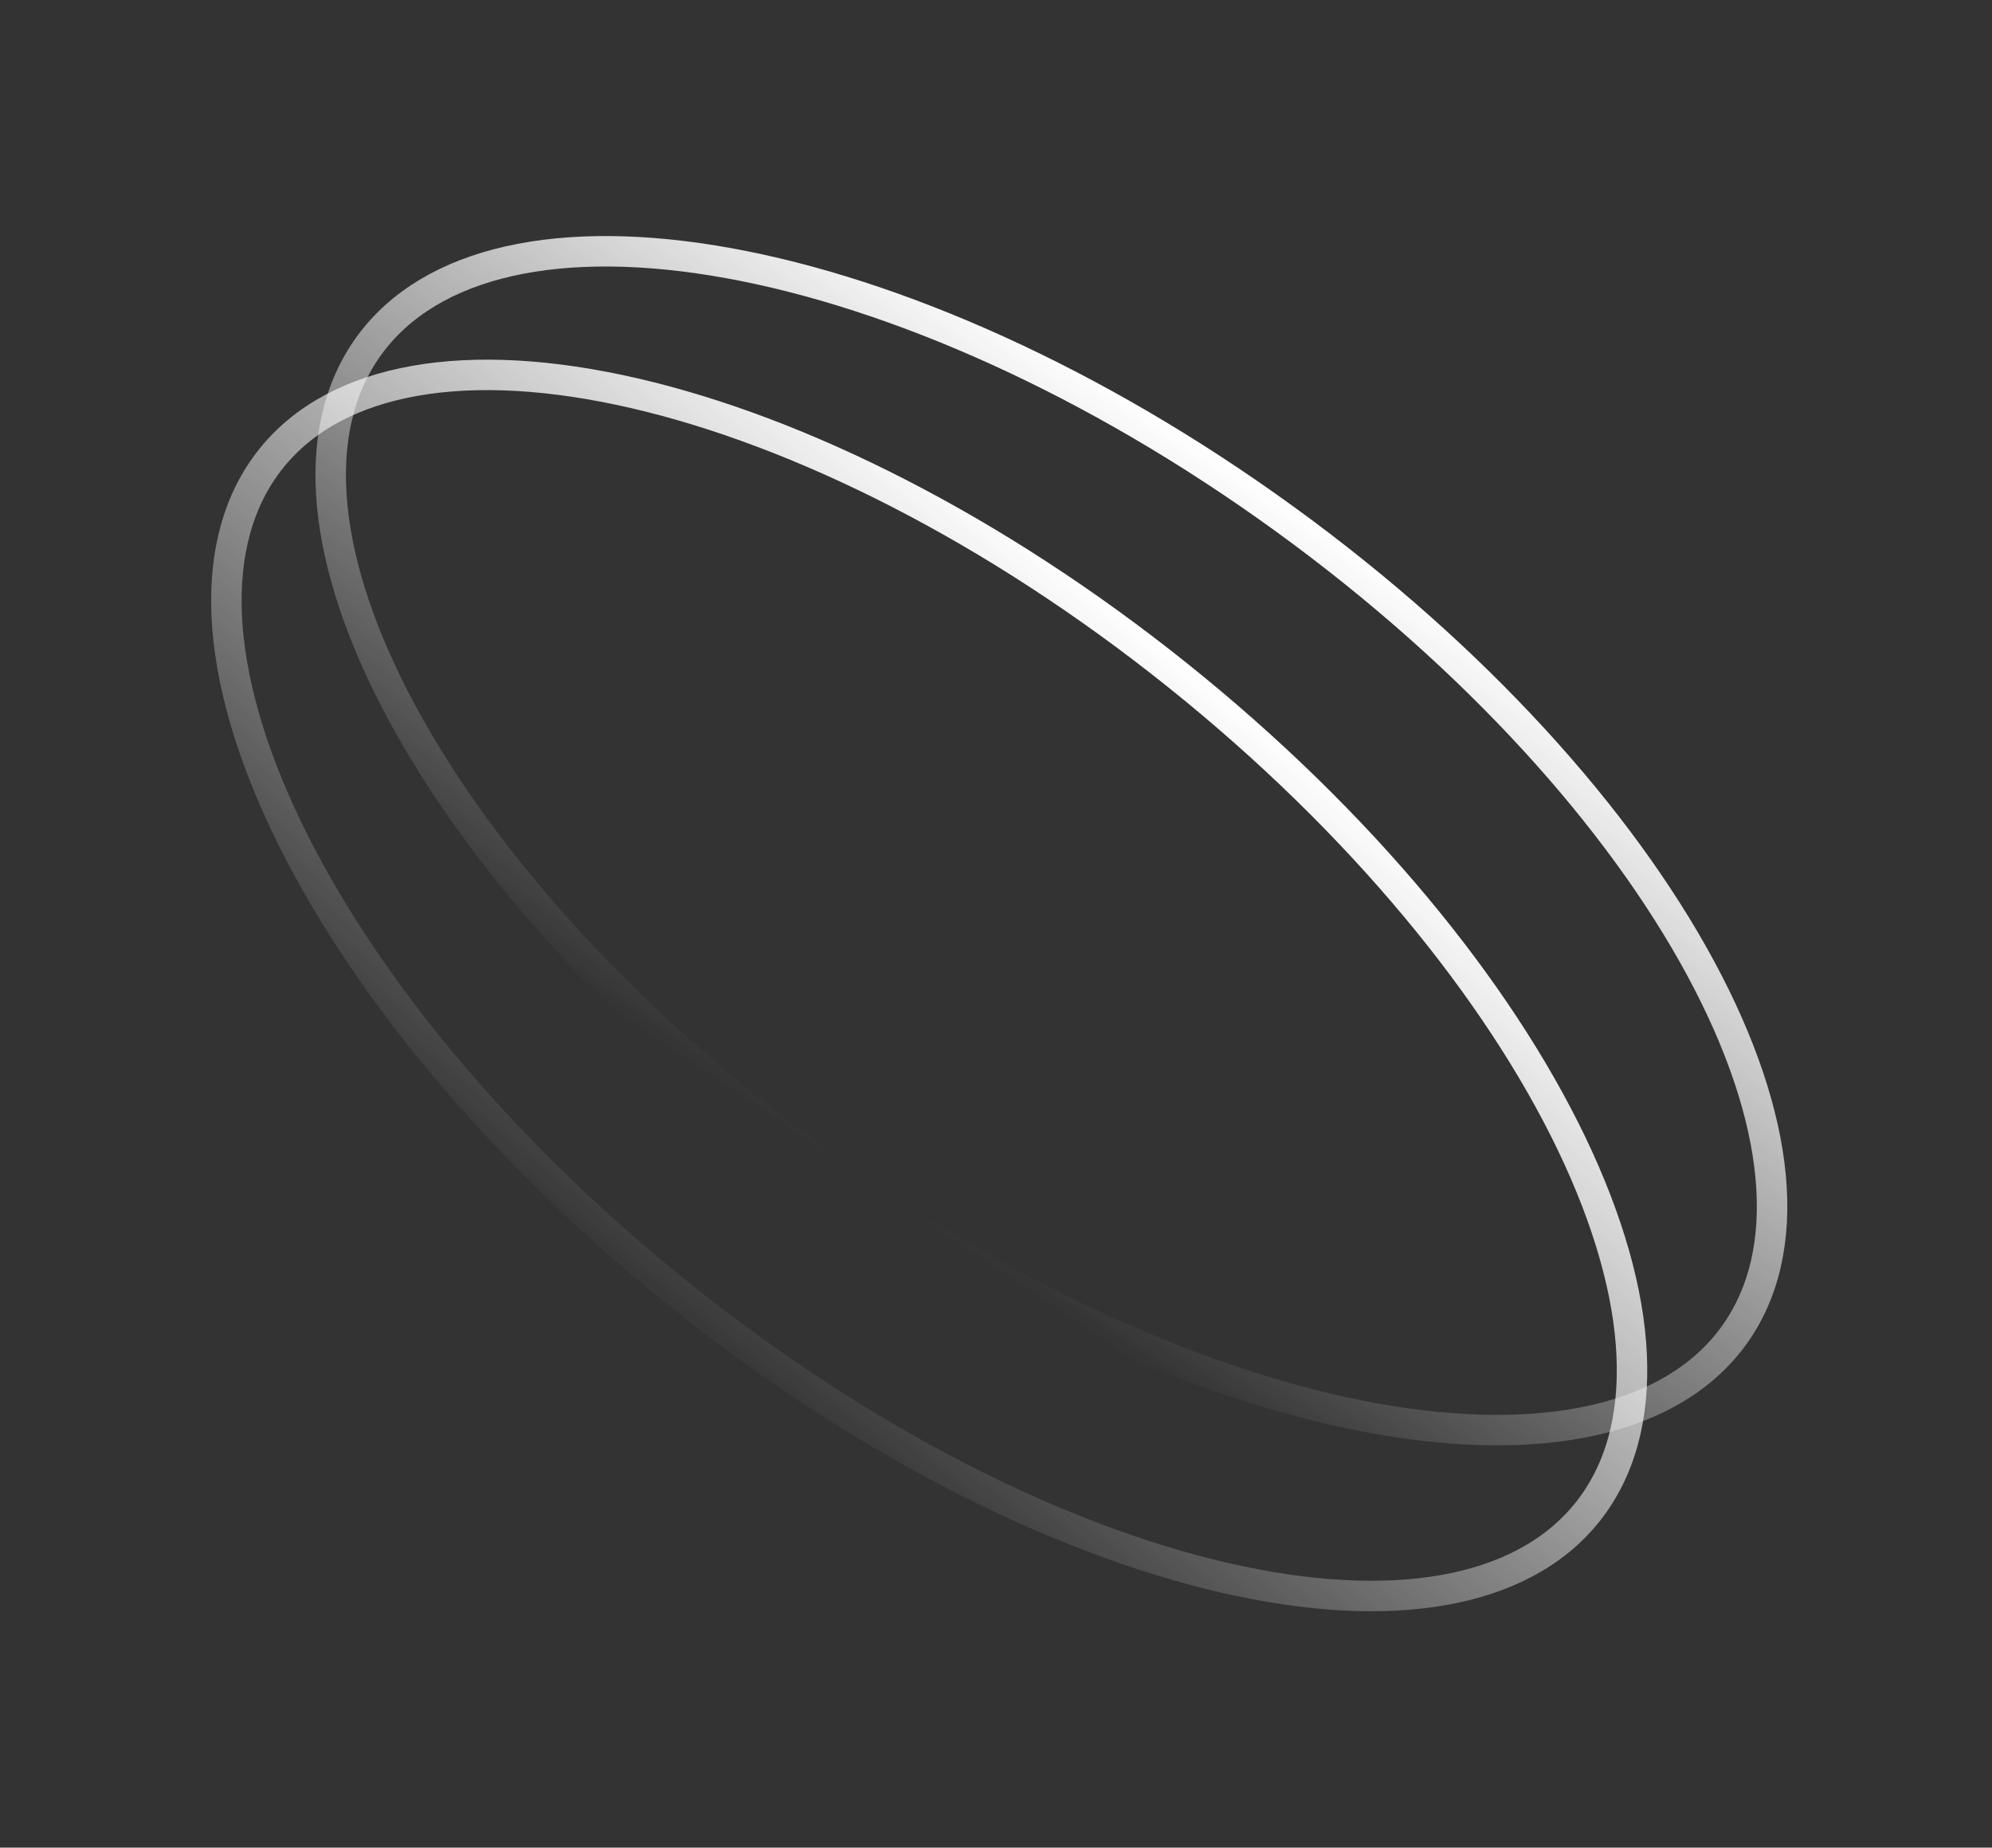
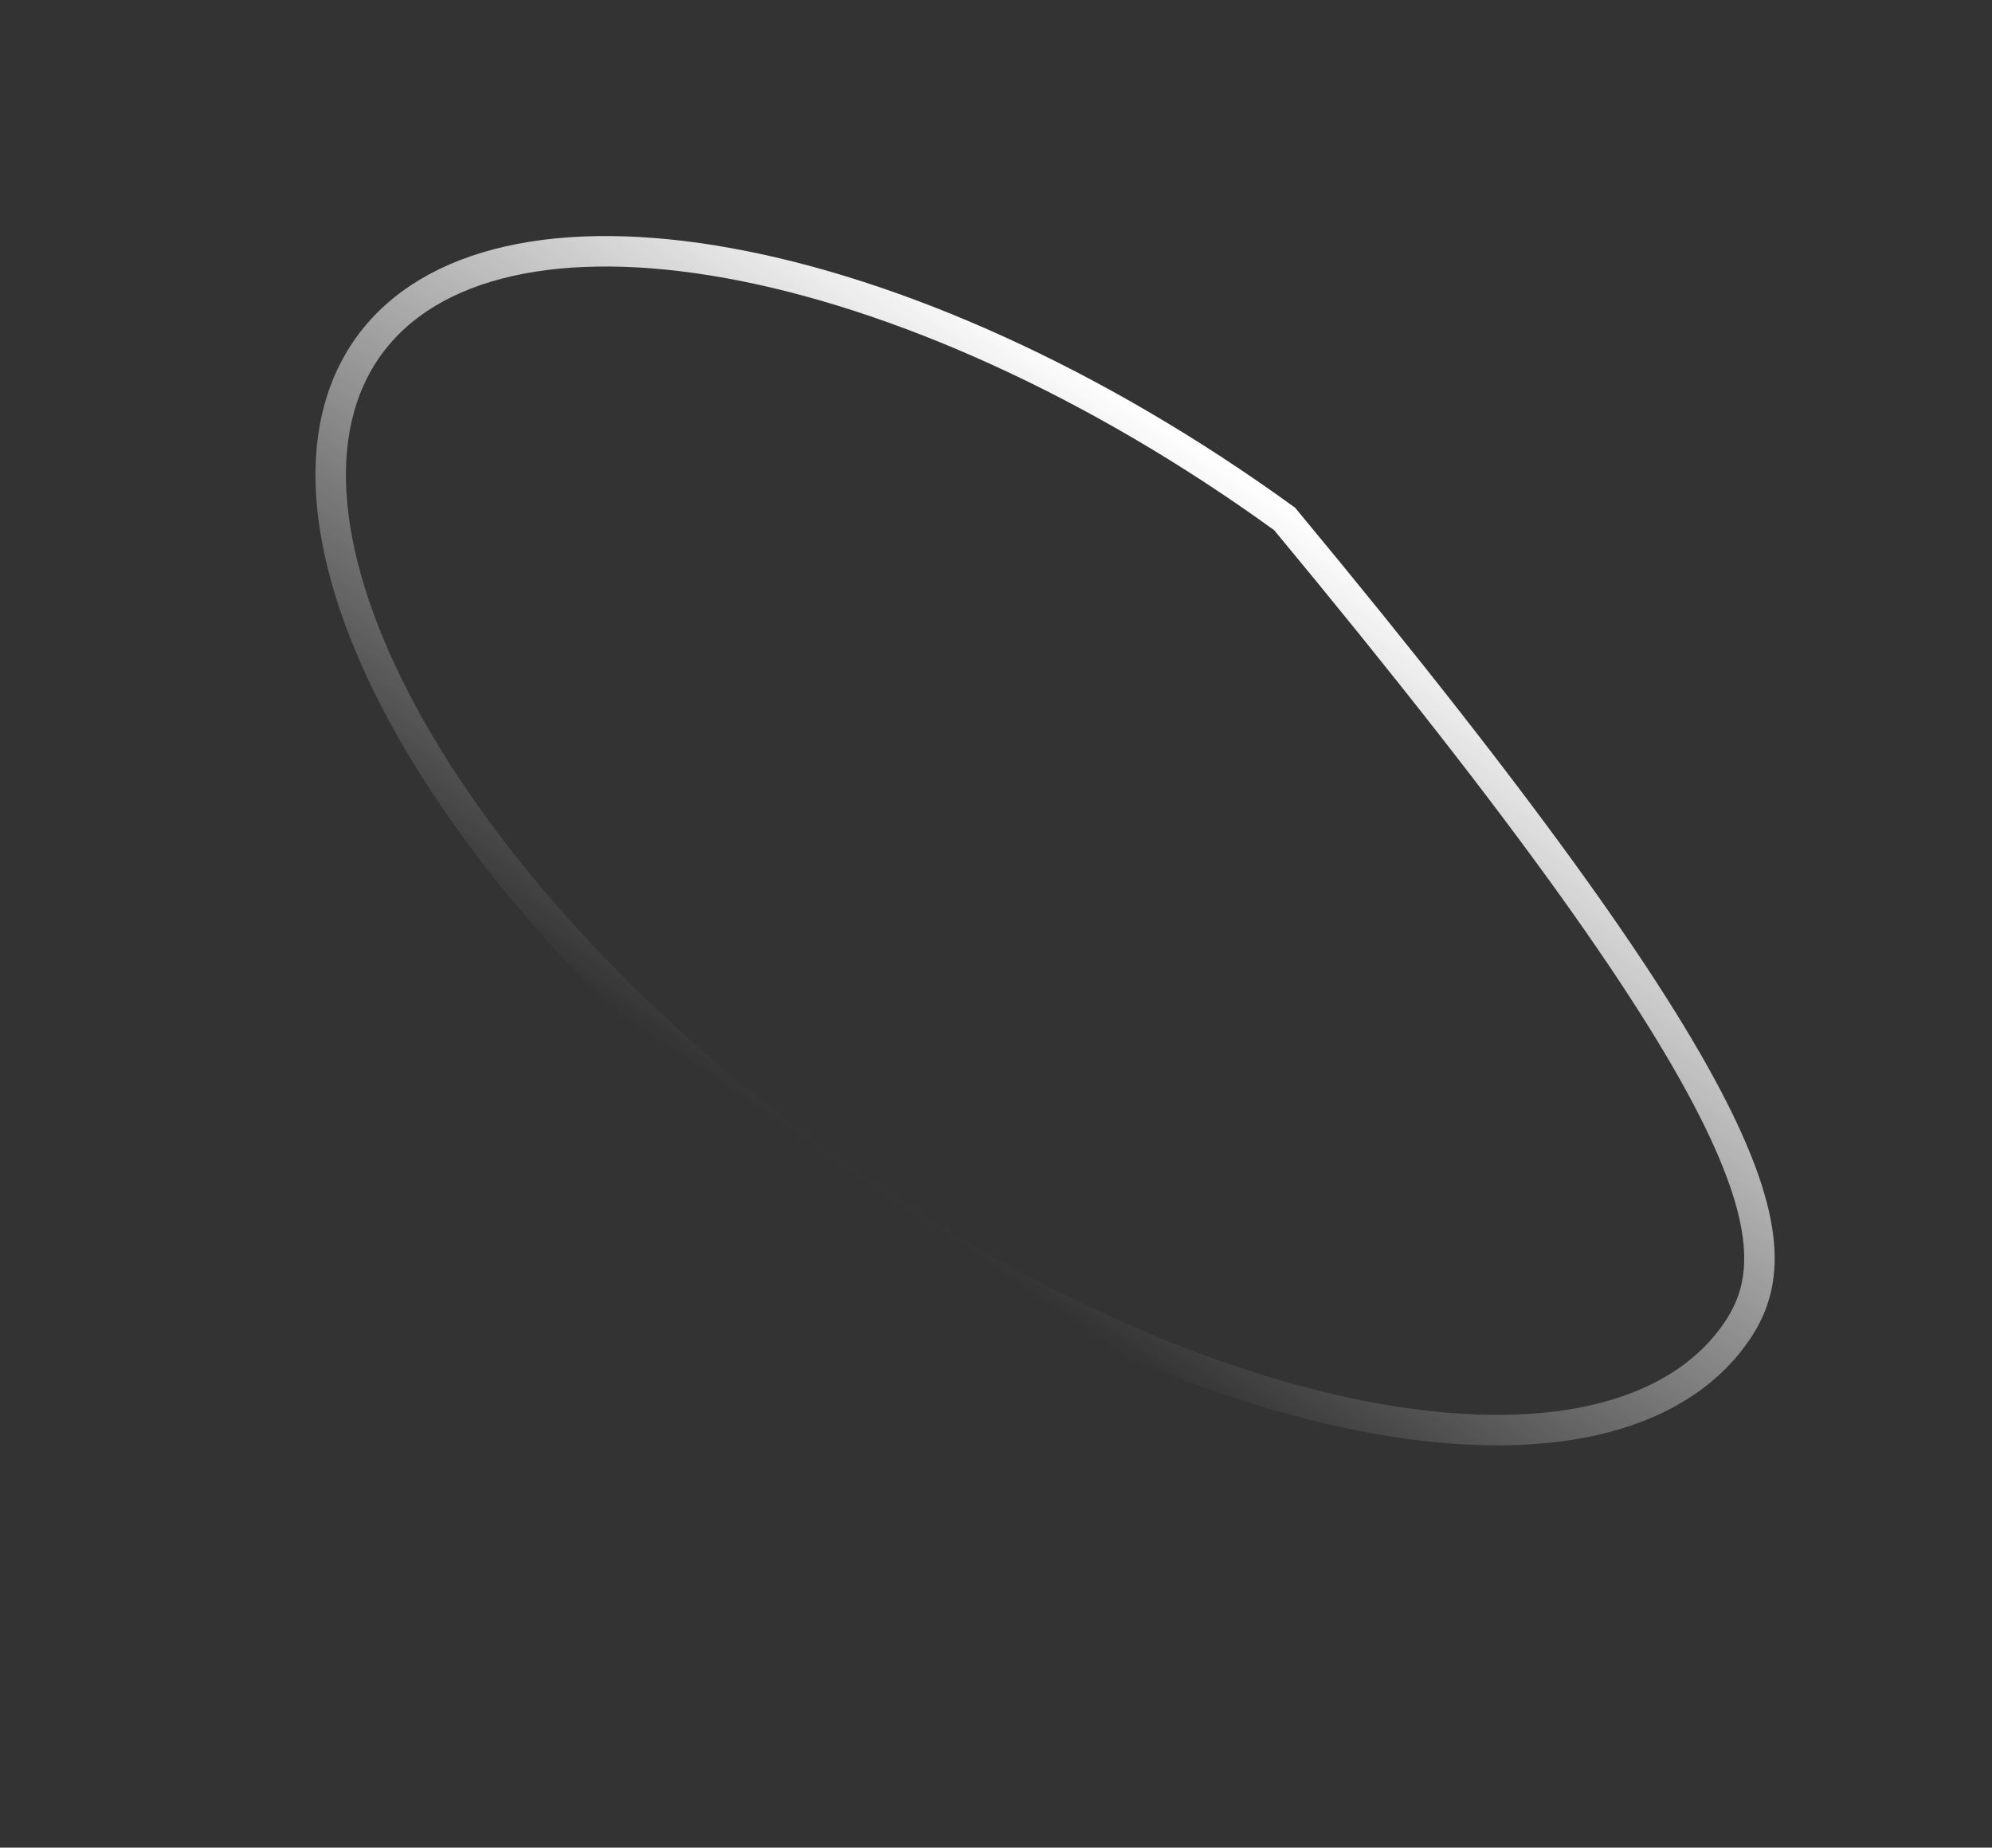
<svg xmlns="http://www.w3.org/2000/svg" width="427" height="396" viewBox="0 0 427 396" fill="none">
  <rect x="0" y="0" width="427" height="396" fill="#333333" stroke="none" />
-   <path d="M371.65 286.274C358.468 304.45 330.563 310.501 294.542 303.972C258.776 297.489 216.181 278.744 175.365 249.143C134.55 219.542 103.5 184.878 86.227 152.895C68.831 120.685 65.914 92.28 79.096 74.104C92.277 55.928 120.183 49.877 156.204 56.406C191.97 62.889 234.565 81.635 275.38 111.235C316.196 140.837 347.246 175.5 364.519 207.483C381.915 239.694 384.832 268.099 371.65 286.274Z" stroke="url(#paint0_linear_8818_2016)" stroke-width="6.529" />
-   <path d="M340.249 324.136C326.217 341.664 298.055 346.381 262.386 338.146C226.968 329.969 185.314 309.22 145.952 277.711C106.59 246.202 77.224 210.101 61.492 177.333C45.648 144.331 44.085 115.82 58.116 98.291C72.147 80.763 100.309 76.046 135.979 84.281C171.396 92.458 213.051 113.208 252.413 144.716C291.774 176.225 321.14 212.327 336.873 245.094C352.717 278.096 354.28 306.608 340.249 324.136Z" stroke="url(#paint1_linear_8818_2016)" stroke-width="6.529" />
+   <path d="M371.65 286.274C358.468 304.45 330.563 310.501 294.542 303.972C258.776 297.489 216.181 278.744 175.365 249.143C134.55 219.542 103.5 184.878 86.227 152.895C68.831 120.685 65.914 92.28 79.096 74.104C92.277 55.928 120.183 49.877 156.204 56.406C191.97 62.889 234.565 81.635 275.38 111.235C381.915 239.694 384.832 268.099 371.65 286.274Z" stroke="url(#paint0_linear_8818_2016)" stroke-width="6.529" />
  <defs>
    <linearGradient id="paint0_linear_8818_2016" x1="277.297" y1="108.593" x2="181.406" y2="250.56" gradientUnits="userSpaceOnUse">
      <stop offset="0" stop-color="white" />
      <stop offset="1" stop-color="white" stop-opacity="0" />
    </linearGradient>
    <linearGradient id="paint1_linear_8818_2016" x1="254.453" y1="142.168" x2="140.058" y2="282.753" gradientUnits="userSpaceOnUse">
      <stop offset="0" stop-color="white" />
      <stop offset="1" stop-color="white" stop-opacity="0" />
    </linearGradient>
  </defs>
</svg>